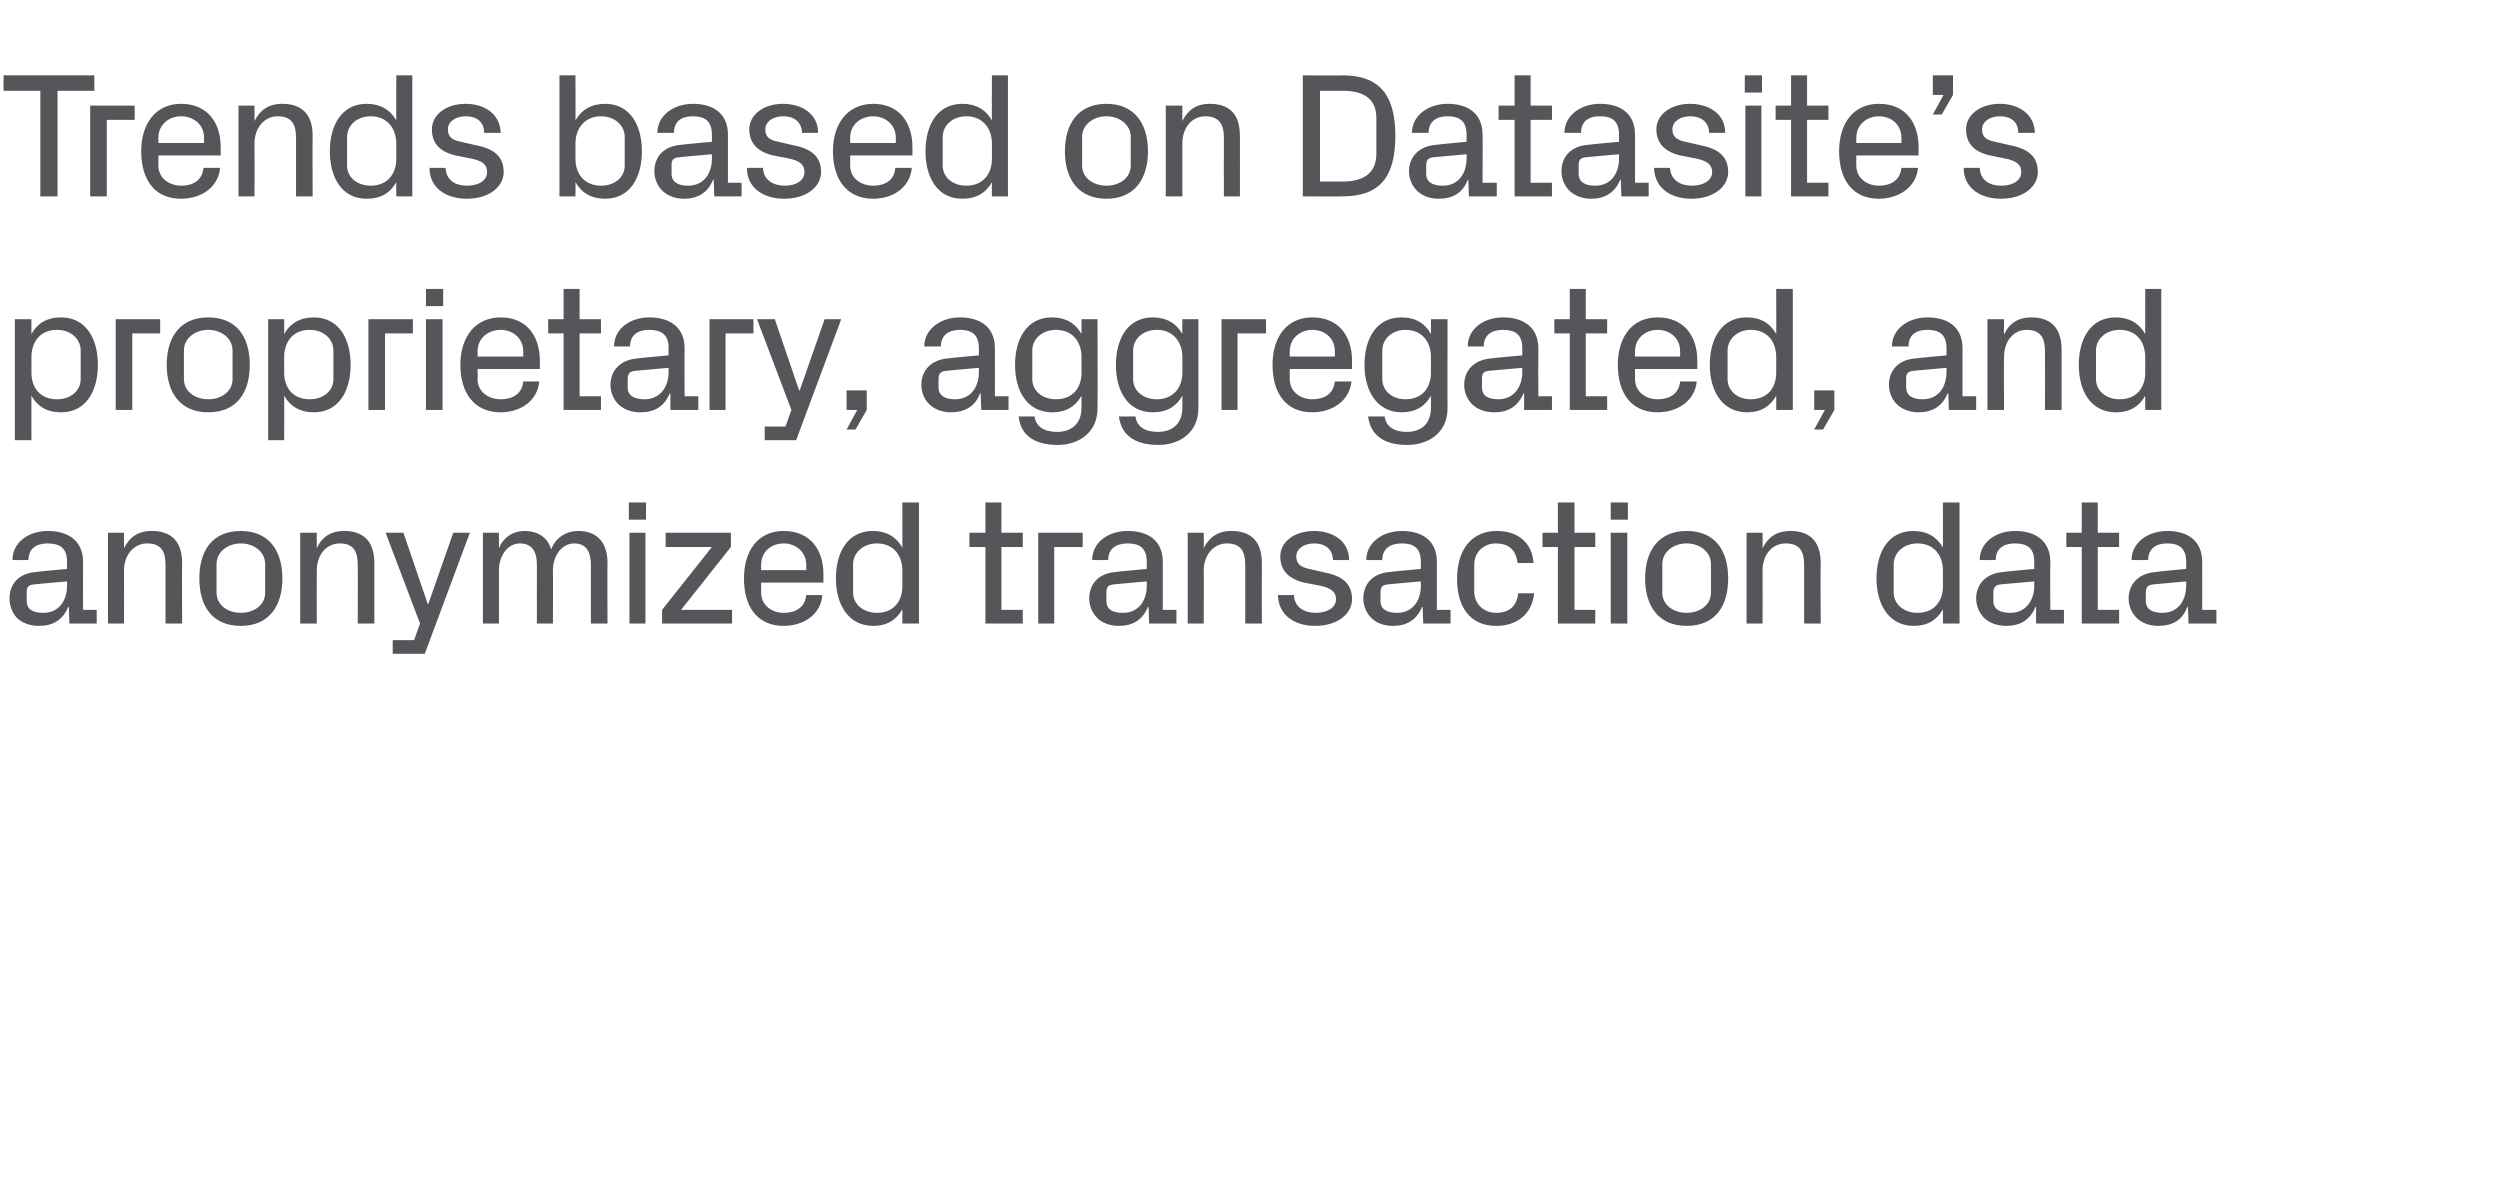
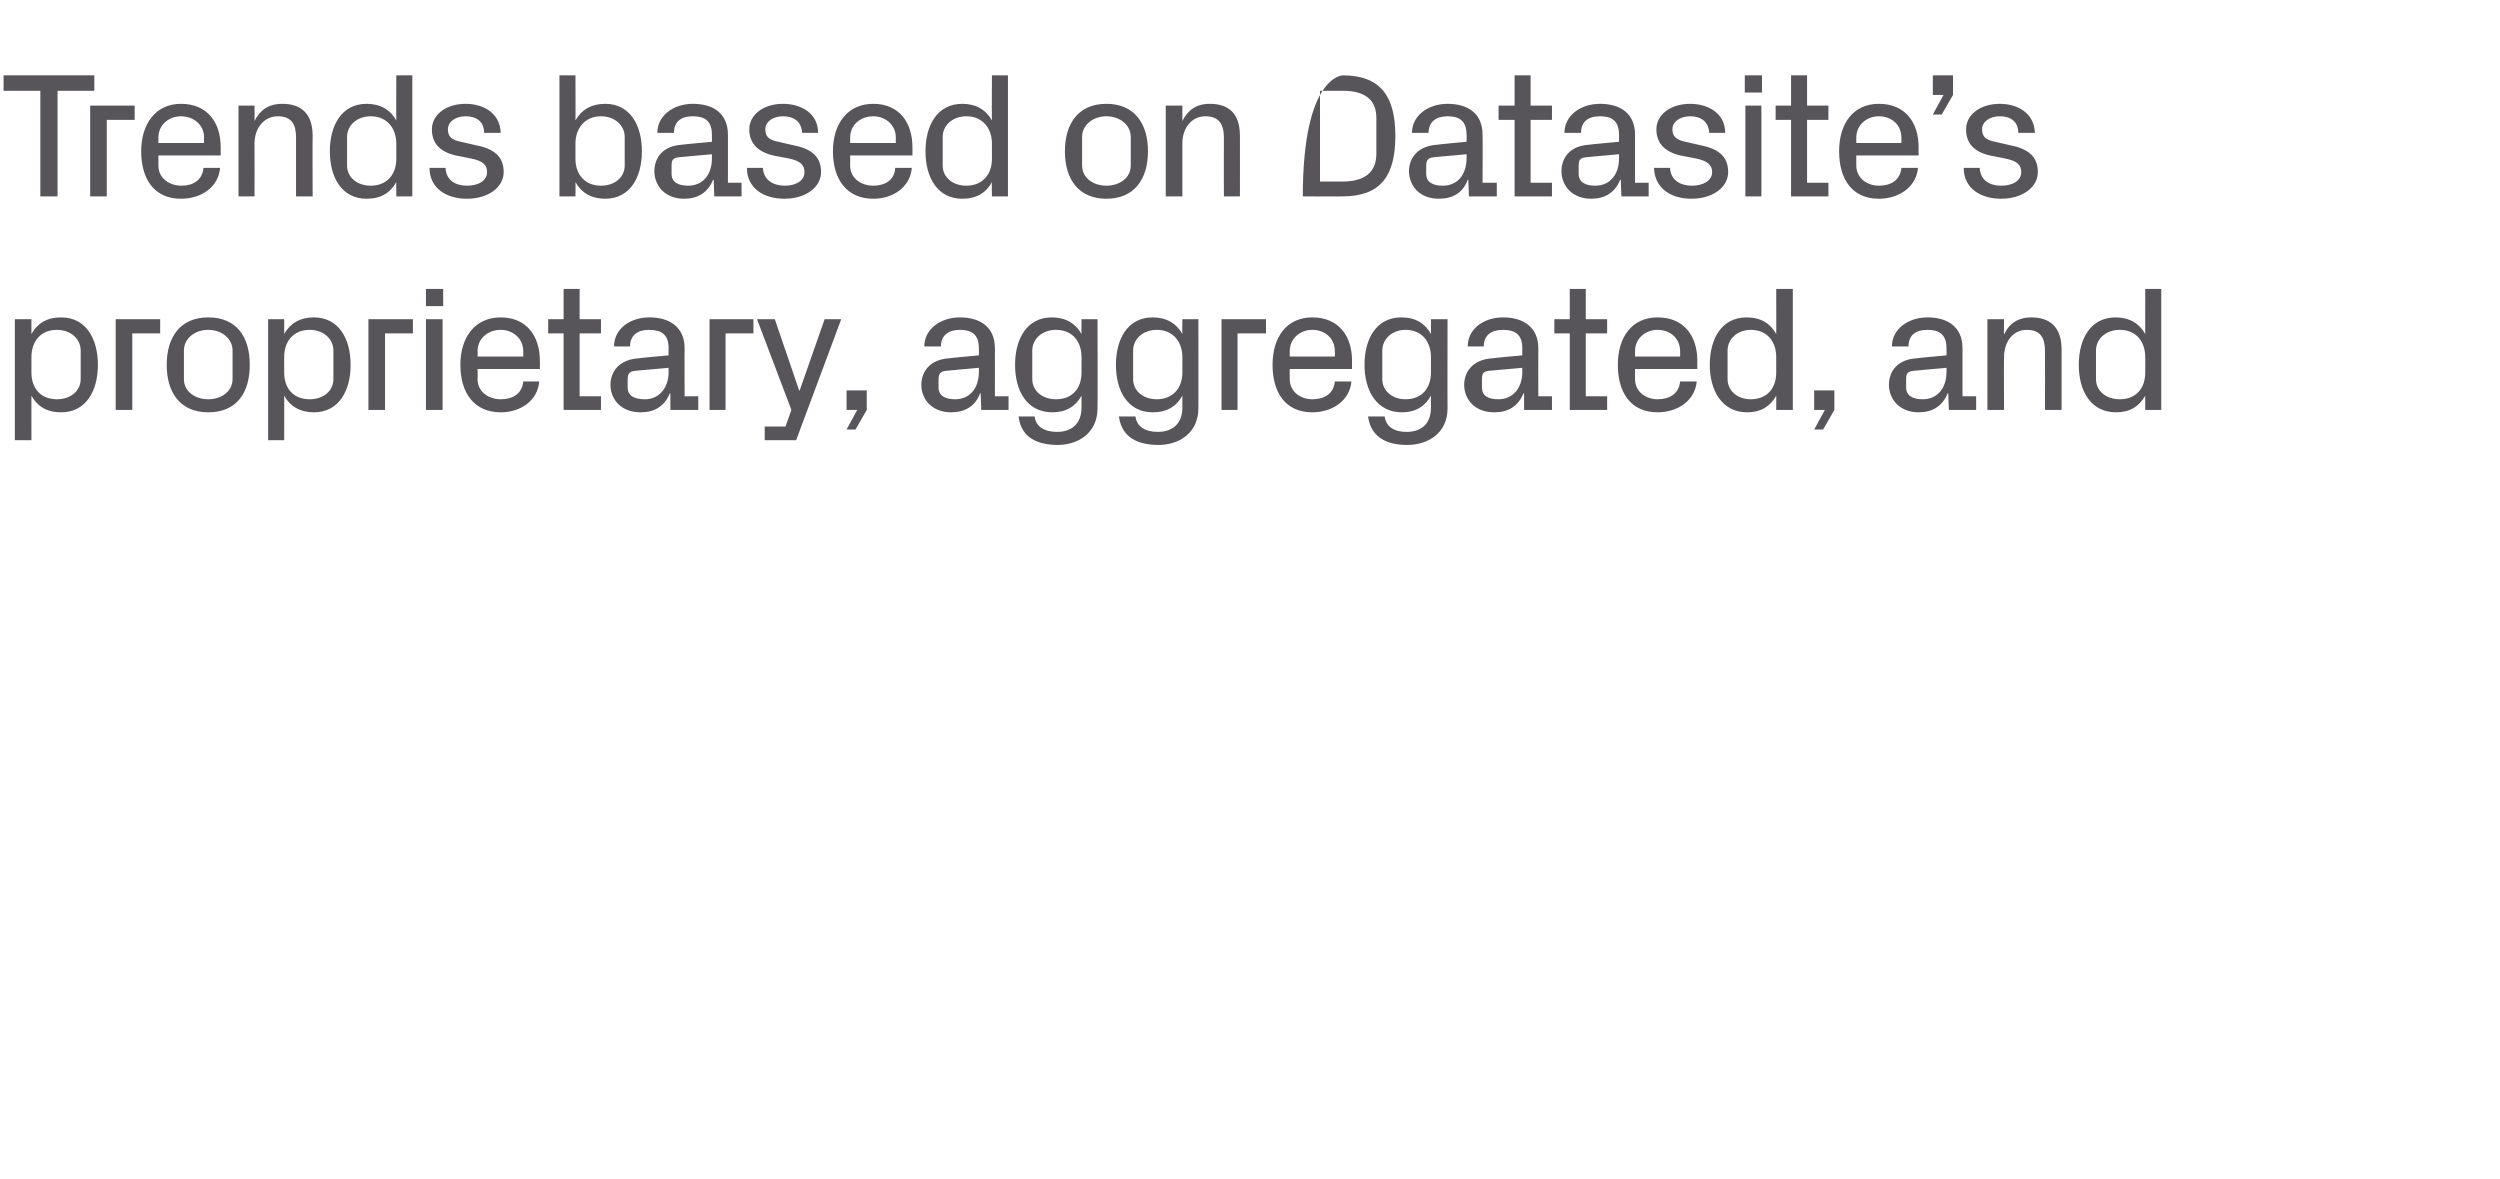
<svg xmlns="http://www.w3.org/2000/svg" version="1.1" width="421.4px" height="198.8px" viewBox="0 -9 421.4 198.8" style="top:-9px">
  <desc>Trends based on Datasite’s proprietary, aggregated, and anonymized transaction data</desc>
  <defs />
  <g id="Polygon18637">
-     <path d="M 16.3 93.8 L 16.3 96.1 L 11.7 96.1 L 11.6 93.3 C 11.6 93.3 11.47 93.33 11.5 93.3 C 10.6 95.5 8.9 96.5 6.6 96.5 C 5 96.5 3.7 96 2.8 95.1 C 2.1 94.3 1.6 93.1 1.6 91.9 C 1.6 89.5 3.1 87.6 6.2 87.4 C 6.21 87.36 11.3 86.9 11.3 86.9 C 11.3 86.9 11.29 85.68 11.3 85.7 C 11.3 83.3 10 82.6 8 82.6 C 6.1 82.6 4.8 83.5 4.8 85.4 C 4.8 85.4 2.1 85.4 2.1 85.4 C 2.1 82.5 4.7 80.5 8.1 80.5 C 11.4 80.5 14 82.1 14 85.7 C 13.98 85.71 14 93.8 14 93.8 L 16.3 93.8 Z M 11.3 89.7 C 11.29 89.67 11.3 89 11.3 89 C 11.3 89 5.75 89.49 5.8 89.5 C 4.6 89.6 4.5 90.1 4.5 91 C 4.5 91 4.5 92.3 4.5 92.3 C 4.5 93.7 5.5 94.3 7.3 94.3 C 9.8 94.3 11.3 92.4 11.3 89.7 Z M 20.9 83.4 C 21.8 81.6 23.2 80.5 25.6 80.5 C 28.6 80.5 30.7 82 30.7 85.9 C 30.66 85.95 30.7 96.1 30.7 96.1 L 27.9 96.1 C 27.9 96.1 27.91 86.25 27.9 86.2 C 27.9 84 27.2 82.6 24.8 82.6 C 22.6 82.6 20.9 84.5 20.9 87.2 C 20.93 87.21 20.9 96.1 20.9 96.1 L 18.2 96.1 L 18.2 80.8 L 20.9 80.8 C 20.9 80.8 20.93 83.37 20.9 83.4 Z M 44.7 86.1 C 44.7 84 42.8 82.6 40.6 82.6 C 38.4 82.6 36.5 84 36.5 86.1 C 36.5 86.1 36.5 90.9 36.5 90.9 C 36.5 93 38.4 94.3 40.6 94.3 C 42.8 94.3 44.7 93 44.7 90.9 C 44.7 90.9 44.7 86.1 44.7 86.1 Z M 40.6 96.5 C 35.8 96.5 33.6 93.2 33.6 88.5 C 33.6 83.8 35.8 80.5 40.6 80.5 C 45.3 80.5 47.6 83.8 47.6 88.5 C 47.6 93.2 45.3 96.5 40.6 96.5 Z M 53.4 83.4 C 54.2 81.6 55.7 80.5 58 80.5 C 61 80.5 63.1 82 63.1 85.9 C 63.1 85.95 63.1 96.1 63.1 96.1 L 60.3 96.1 C 60.3 96.1 60.34 86.25 60.3 86.2 C 60.3 84 59.6 82.6 57.3 82.6 C 55 82.6 53.4 84.5 53.4 87.2 C 53.37 87.21 53.4 96.1 53.4 96.1 L 50.6 96.1 L 50.6 80.8 L 53.4 80.8 C 53.4 80.8 53.37 83.37 53.4 83.4 Z M 72.2 92.8 L 76.4 80.8 L 79.2 80.8 L 71.6 101.2 L 66.2 101.2 L 66.2 98.9 L 69.8 98.9 L 70.8 96.1 L 65 80.8 L 68 80.8 L 72.1 92.8 L 72.2 92.8 Z M 97.5 80.5 C 100.2 80.5 102.4 82 102.4 85.9 C 102.36 85.95 102.4 96.1 102.4 96.1 L 99.6 96.1 C 99.6 96.1 99.6 86.25 99.6 86.2 C 99.6 84 98.8 82.6 96.8 82.6 C 94.8 82.6 93.2 84.5 93.2 87.2 C 93.24 87.21 93.2 96.1 93.2 96.1 L 90.5 96.1 C 90.5 96.1 90.48 86.25 90.5 86.2 C 90.5 84 89.7 82.6 87.6 82.6 C 85.7 82.6 84.1 84.5 84.1 87.2 C 84.12 87.21 84.1 96.1 84.1 96.1 L 81.4 96.1 L 81.4 80.8 L 84.1 80.8 C 84.1 80.8 84.12 83.37 84.1 83.4 C 84.8 81.7 86.3 80.5 88.5 80.5 C 90.5 80.5 92.3 81.5 92.9 83.6 C 93.6 81.8 95.2 80.5 97.5 80.5 Z M 106.1 96.1 L 106.1 80.8 L 108.8 80.8 L 108.8 96.1 L 106.1 96.1 Z M 108.9 78.6 L 106 78.6 L 106 75.7 L 108.9 75.7 L 108.9 78.6 Z M 123.4 93.8 L 123.4 96.1 L 111.6 96.1 L 111.6 93.8 L 120 83.2 L 112.2 83.2 L 112.2 80.8 L 123.2 80.8 L 123.2 83.2 L 114.8 93.8 L 123.4 93.8 Z M 128.3 87.1 L 135.9 87.1 C 135.9 87.1 135.92 86.25 135.9 86.2 C 135.9 84 134.1 82.6 132.1 82.6 C 130 82.6 128.3 84 128.3 86.2 C 128.27 86.25 128.3 87.1 128.3 87.1 Z M 132.1 80.5 C 136.6 80.5 138.8 83.7 138.8 87.8 C 138.77 87.81 138.8 89.2 138.8 89.2 L 128.3 89.2 C 128.3 89.2 128.27 90.87 128.3 90.9 C 128.3 93.1 130.2 94.3 132.1 94.3 C 134.1 94.3 135.7 93.4 135.9 91.3 C 135.9 91.3 138.6 91.3 138.6 91.3 C 138.4 94.6 135.4 96.5 132.1 96.5 C 127.6 96.5 125.4 93.2 125.4 88.5 C 125.4 83.8 127.8 80.5 132.1 80.5 Z M 152.1 87.2 C 152.1 84.6 150.6 82.6 147.8 82.6 C 145.6 82.6 143.8 84.1 143.8 86.1 C 143.8 86.1 143.8 90.9 143.8 90.9 C 143.8 92.9 145.6 94.3 147.8 94.3 C 150.6 94.3 152.1 92.4 152.1 89.8 C 152.1 89.8 152.1 87.2 152.1 87.2 Z M 152.1 96.1 C 152.1 96.1 152.11 93.66 152.1 93.7 C 151.1 95.5 149.5 96.5 147.2 96.5 C 143 96.5 140.9 92.9 140.9 88.5 C 140.9 84.1 142.9 80.5 147.1 80.5 C 149.4 80.5 151.1 81.5 152.1 83.3 C 152.11 83.34 152.1 75.7 152.1 75.7 L 154.9 75.7 L 154.9 96.1 L 152.1 96.1 Z M 168.8 93.8 L 172.4 93.8 L 172.4 96.1 L 166.1 96.1 L 166.1 83.2 L 163.4 83.2 L 163.4 80.8 L 166.1 80.8 L 166.1 75.7 L 168.8 75.7 L 168.8 80.8 L 172.4 80.8 L 172.4 83.2 L 168.8 83.2 L 168.8 93.8 Z M 175 80.8 L 182.5 80.8 L 182.5 83.2 L 177.7 83.2 L 177.7 96.1 L 175 96.1 L 175 80.8 Z M 198.3 93.8 L 198.3 96.1 L 193.7 96.1 L 193.6 93.3 C 193.6 93.3 193.48 93.33 193.5 93.3 C 192.6 95.5 190.9 96.5 188.6 96.5 C 187.1 96.5 185.7 96 184.9 95.1 C 184.1 94.3 183.6 93.1 183.6 91.9 C 183.6 89.5 185.1 87.6 188.2 87.4 C 188.22 87.36 193.3 86.9 193.3 86.9 C 193.3 86.9 193.3 85.68 193.3 85.7 C 193.3 83.3 192 82.6 190.1 82.6 C 188.1 82.6 186.8 83.5 186.8 85.4 C 186.8 85.4 184.1 85.4 184.1 85.4 C 184.1 82.5 186.7 80.5 190.1 80.5 C 193.5 80.5 196 82.1 196 85.7 C 195.99 85.71 196 93.8 196 93.8 L 198.3 93.8 Z M 193.3 89.7 C 193.3 89.67 193.3 89 193.3 89 C 193.3 89 187.76 89.49 187.8 89.5 C 186.6 89.6 186.5 90.1 186.5 91 C 186.5 91 186.5 92.3 186.5 92.3 C 186.5 93.7 187.5 94.3 189.3 94.3 C 191.8 94.3 193.3 92.4 193.3 89.7 Z M 202.9 83.4 C 203.8 81.6 205.2 80.5 207.6 80.5 C 210.6 80.5 212.7 82 212.7 85.9 C 212.67 85.95 212.7 96.1 212.7 96.1 L 209.9 96.1 C 209.9 96.1 209.91 86.25 209.9 86.2 C 209.9 84 209.2 82.6 206.8 82.6 C 204.6 82.6 202.9 84.5 202.9 87.2 C 202.94 87.21 202.9 96.1 202.9 96.1 L 200.2 96.1 L 200.2 80.8 L 202.9 80.8 C 202.9 80.8 202.94 83.37 202.9 83.4 Z M 223.3 87.5 C 226.4 88.1 227.9 89.5 227.9 92 C 227.9 94.5 225.4 96.5 221.7 96.5 C 218.2 96.5 215.5 94.7 215.4 91.3 C 215.4 91.3 218.1 91.3 218.1 91.3 C 218.2 93.4 219.9 94.3 221.8 94.3 C 223.6 94.3 225.2 93.5 225.2 92 C 225.2 90.8 224.4 90.1 222.4 89.7 C 222.4 89.7 219.8 89.2 219.8 89.2 C 217.3 88.6 215.8 87.2 215.8 84.8 C 215.8 82.4 218.1 80.5 221.5 80.5 C 224.4 80.5 227.4 82 227.4 85.4 C 227.4 85.4 224.7 85.4 224.7 85.4 C 224.6 83.4 223.2 82.6 221.5 82.6 C 219.8 82.6 218.5 83.5 218.5 84.8 C 218.5 86 219.2 86.6 220.7 86.9 C 220.7 86.9 223.3 87.5 223.3 87.5 Z M 244.5 93.8 L 244.5 96.1 L 239.9 96.1 L 239.8 93.3 C 239.8 93.3 239.69 93.33 239.7 93.3 C 238.8 95.5 237.1 96.5 234.8 96.5 C 233.3 96.5 231.9 96 231.1 95.1 C 230.3 94.3 229.8 93.1 229.8 91.9 C 229.8 89.5 231.3 87.6 234.4 87.4 C 234.42 87.36 239.5 86.9 239.5 86.9 C 239.5 86.9 239.5 85.68 239.5 85.7 C 239.5 83.3 238.2 82.6 236.3 82.6 C 234.3 82.6 233 83.5 233 85.4 C 233 85.4 230.3 85.4 230.3 85.4 C 230.3 82.5 233 80.5 236.3 80.5 C 239.7 80.5 242.2 82.1 242.2 85.7 C 242.2 85.71 242.2 93.8 242.2 93.8 L 244.5 93.8 Z M 239.5 89.7 C 239.5 89.67 239.5 89 239.5 89 C 239.5 89 233.96 89.49 234 89.5 C 232.8 89.6 232.7 90.1 232.7 91 C 232.7 91 232.7 92.3 232.7 92.3 C 232.7 93.7 233.8 94.3 235.5 94.3 C 238 94.3 239.5 92.4 239.5 89.7 Z M 252.3 80.5 C 255.6 80.5 258.2 82.2 258.5 85.9 C 258.5 85.9 255.8 85.9 255.8 85.9 C 255.5 83.4 254 82.6 252.1 82.6 C 250.3 82.6 248.5 83.9 248.5 86.2 C 248.5 86.2 248.5 90.7 248.5 90.7 C 248.5 92.9 250.2 94.3 252.2 94.3 C 254.2 94.3 255.7 93.3 255.9 91 C 255.9 91 258.6 91 258.6 91 C 258.2 94.8 255.4 96.5 252.2 96.5 C 247.7 96.5 245.6 93.2 245.6 88.6 C 245.6 83.7 248 80.5 252.3 80.5 Z M 265.4 93.8 L 268.9 93.8 L 268.9 96.1 L 262.6 96.1 L 262.6 83.2 L 260 83.2 L 260 80.8 L 262.6 80.8 L 262.6 75.7 L 265.4 75.7 L 265.4 80.8 L 268.9 80.8 L 268.9 83.2 L 265.4 83.2 L 265.4 93.8 Z M 271.5 96.1 L 271.5 80.8 L 274.3 80.8 L 274.3 96.1 L 271.5 96.1 Z M 274.4 78.6 L 271.5 78.6 L 271.5 75.7 L 274.4 75.7 L 274.4 78.6 Z M 288.4 86.1 C 288.4 84 286.5 82.6 284.3 82.6 C 282.1 82.6 280.2 84 280.2 86.1 C 280.2 86.1 280.2 90.9 280.2 90.9 C 280.2 93 282.1 94.3 284.3 94.3 C 286.5 94.3 288.4 93 288.4 90.9 C 288.4 90.9 288.4 86.1 288.4 86.1 Z M 284.3 96.5 C 279.6 96.5 277.3 93.2 277.3 88.5 C 277.3 83.8 279.6 80.5 284.3 80.5 C 289.1 80.5 291.3 83.8 291.3 88.5 C 291.3 93.2 289.1 96.5 284.3 96.5 Z M 297.1 83.4 C 298 81.6 299.4 80.5 301.8 80.5 C 304.8 80.5 306.9 82 306.9 85.9 C 306.85 85.95 306.9 96.1 306.9 96.1 L 304.1 96.1 C 304.1 96.1 304.1 86.25 304.1 86.2 C 304.1 84 303.4 82.6 301 82.6 C 298.7 82.6 297.1 84.5 297.1 87.2 C 297.12 87.21 297.1 96.1 297.1 96.1 L 294.4 96.1 L 294.4 80.8 L 297.1 80.8 C 297.1 80.8 297.12 83.37 297.1 83.4 Z M 327.5 87.2 C 327.5 84.6 326 82.6 323.2 82.6 C 321 82.6 319.2 84.1 319.2 86.1 C 319.2 86.1 319.2 90.9 319.2 90.9 C 319.2 92.9 321 94.3 323.2 94.3 C 326 94.3 327.5 92.4 327.5 89.8 C 327.5 89.8 327.5 87.2 327.5 87.2 Z M 327.5 96.1 C 327.5 96.1 327.51 93.66 327.5 93.7 C 326.5 95.5 324.9 96.5 322.6 96.5 C 318.4 96.5 316.3 92.9 316.3 88.5 C 316.3 84.1 318.3 80.5 322.5 80.5 C 324.8 80.5 326.5 81.5 327.5 83.3 C 327.51 83.34 327.5 75.7 327.5 75.7 L 330.3 75.7 L 330.3 96.1 L 327.5 96.1 Z M 347.9 93.8 L 347.9 96.1 L 343.2 96.1 L 343.2 93.3 C 343.2 93.3 343.05 93.33 343.1 93.3 C 342.2 95.5 340.5 96.5 338.2 96.5 C 336.6 96.5 335.3 96 334.4 95.1 C 333.6 94.3 333.1 93.1 333.1 91.9 C 333.1 89.5 334.7 87.6 337.8 87.4 C 337.79 87.36 342.9 86.9 342.9 86.9 C 342.9 86.9 342.87 85.68 342.9 85.7 C 342.9 83.3 341.6 82.6 339.6 82.6 C 337.7 82.6 336.4 83.5 336.4 85.4 C 336.4 85.4 333.7 85.4 333.7 85.4 C 333.7 82.5 336.3 80.5 339.7 80.5 C 343 80.5 345.6 82.1 345.6 85.7 C 345.56 85.71 345.6 93.8 345.6 93.8 L 347.9 93.8 Z M 342.9 89.7 C 342.87 89.67 342.9 89 342.9 89 C 342.9 89 337.33 89.49 337.3 89.5 C 336.2 89.6 336 90.1 336 91 C 336 91 336 92.3 336 92.3 C 336 93.7 337.1 94.3 338.9 94.3 C 341.3 94.3 342.9 92.4 342.9 89.7 Z M 353.6 93.8 L 357.2 93.8 L 357.2 96.1 L 350.9 96.1 L 350.9 83.2 L 348.3 83.2 L 348.3 80.8 L 350.9 80.8 L 350.9 75.7 L 353.6 75.7 L 353.6 80.8 L 357.2 80.8 L 357.2 83.2 L 353.6 83.2 L 353.6 93.8 Z M 373.6 93.8 L 373.6 96.1 L 368.9 96.1 L 368.8 93.3 C 368.8 93.3 368.72 93.33 368.7 93.3 C 367.9 95.5 366.2 96.5 363.8 96.5 C 362.3 96.5 361 96 360.1 95.1 C 359.3 94.3 358.8 93.1 358.8 91.9 C 358.8 89.5 360.4 87.6 363.5 87.4 C 363.46 87.36 368.5 86.9 368.5 86.9 C 368.5 86.9 368.54 85.68 368.5 85.7 C 368.5 83.3 367.2 82.6 365.3 82.6 C 363.4 82.6 362.1 83.5 362.1 85.4 C 362.1 85.4 359.3 85.4 359.3 85.4 C 359.3 82.5 362 80.5 365.3 80.5 C 368.7 80.5 371.2 82.1 371.2 85.7 C 371.23 85.71 371.2 93.8 371.2 93.8 L 373.6 93.8 Z M 368.5 89.7 C 368.54 89.67 368.5 89 368.5 89 C 368.5 89 363 89.49 363 89.5 C 361.9 89.6 361.7 90.1 361.7 91 C 361.7 91 361.7 92.3 361.7 92.3 C 361.7 93.7 362.8 94.3 364.5 94.3 C 367 94.3 368.5 92.4 368.5 89.7 Z " stroke="none" fill="#575559" />
-   </g>
+     </g>
  <g id="Polygon18636">
    <path d="M 5.3 53.8 C 5.3 56.4 6.8 58.3 9.6 58.3 C 11.9 58.3 13.6 56.9 13.6 54.9 C 13.6 54.9 13.6 50.1 13.6 50.1 C 13.6 48.1 11.9 46.6 9.6 46.6 C 6.8 46.6 5.3 48.6 5.3 51.2 C 5.3 51.2 5.3 53.8 5.3 53.8 Z M 2.5 65.2 L 2.5 44.8 L 5.3 44.8 C 5.3 44.8 5.29 47.34 5.3 47.3 C 6.3 45.5 7.9 44.5 10.3 44.5 C 14.5 44.5 16.5 48.1 16.5 52.5 C 16.5 56.9 14.5 60.5 10.3 60.5 C 7.9 60.5 6.3 59.5 5.3 57.7 C 5.29 57.66 5.3 65.2 5.3 65.2 L 2.5 65.2 Z M 19.5 44.8 L 27 44.8 L 27 47.2 L 22.3 47.2 L 22.3 60.1 L 19.5 60.1 L 19.5 44.8 Z M 39.2 50.1 C 39.2 48 37.3 46.6 35.1 46.6 C 32.9 46.6 31 48 31 50.1 C 31 50.1 31 54.9 31 54.9 C 31 57 32.9 58.3 35.1 58.3 C 37.3 58.3 39.2 57 39.2 54.9 C 39.2 54.9 39.2 50.1 39.2 50.1 Z M 35.1 60.5 C 30.4 60.5 28.1 57.2 28.1 52.5 C 28.1 47.8 30.4 44.5 35.1 44.5 C 39.9 44.5 42.1 47.8 42.1 52.5 C 42.1 57.2 39.9 60.5 35.1 60.5 Z M 47.9 53.8 C 47.9 56.4 49.4 58.3 52.2 58.3 C 54.5 58.3 56.2 56.9 56.2 54.9 C 56.2 54.9 56.2 50.1 56.2 50.1 C 56.2 48.1 54.5 46.6 52.2 46.6 C 49.4 46.6 47.9 48.6 47.9 51.2 C 47.9 51.2 47.9 53.8 47.9 53.8 Z M 45.2 65.2 L 45.2 44.8 L 47.9 44.8 C 47.9 44.8 47.92 47.34 47.9 47.3 C 48.9 45.5 50.6 44.5 52.9 44.5 C 57.1 44.5 59.1 48.1 59.1 52.5 C 59.1 56.9 57.1 60.5 52.9 60.5 C 50.6 60.5 48.9 59.5 47.9 57.7 C 47.92 57.66 47.9 65.2 47.9 65.2 L 45.2 65.2 Z M 62.1 44.8 L 69.6 44.8 L 69.6 47.2 L 64.9 47.2 L 64.9 60.1 L 62.1 60.1 L 62.1 44.8 Z M 71.8 60.1 L 71.8 44.8 L 74.6 44.8 L 74.6 60.1 L 71.8 60.1 Z M 74.7 42.6 L 71.8 42.6 L 71.8 39.7 L 74.7 39.7 L 74.7 42.6 Z M 80.5 51.1 L 88.2 51.1 C 88.2 51.1 88.19 50.25 88.2 50.2 C 88.2 48 86.4 46.6 84.4 46.6 C 82.3 46.6 80.5 48 80.5 50.2 C 80.54 50.25 80.5 51.1 80.5 51.1 Z M 84.4 44.5 C 88.8 44.5 91 47.7 91 51.8 C 91.03 51.81 91 53.2 91 53.2 L 80.5 53.2 C 80.5 53.2 80.54 54.87 80.5 54.9 C 80.5 57.1 82.4 58.3 84.4 58.3 C 86.4 58.3 88 57.4 88.2 55.3 C 88.2 55.3 90.9 55.3 90.9 55.3 C 90.6 58.6 87.7 60.5 84.4 60.5 C 79.9 60.5 77.6 57.2 77.6 52.5 C 77.6 47.8 80.1 44.5 84.4 44.5 Z M 97.7 57.8 L 101.3 57.8 L 101.3 60.1 L 95 60.1 L 95 47.2 L 92.4 47.2 L 92.4 44.8 L 95 44.8 L 95 39.7 L 97.7 39.7 L 97.7 44.8 L 101.3 44.8 L 101.3 47.2 L 97.7 47.2 L 97.7 57.8 Z M 117.7 57.8 L 117.7 60.1 L 113 60.1 L 113 57.3 C 113 57.3 112.85 57.33 112.9 57.3 C 112 59.5 110.3 60.5 108 60.5 C 106.4 60.5 105.1 60 104.2 59.1 C 103.4 58.3 102.9 57.1 102.9 55.9 C 102.9 53.5 104.5 51.6 107.6 51.4 C 107.59 51.36 112.7 50.9 112.7 50.9 C 112.7 50.9 112.67 49.68 112.7 49.7 C 112.7 47.3 111.4 46.6 109.4 46.6 C 107.5 46.6 106.2 47.5 106.2 49.4 C 106.2 49.4 103.5 49.4 103.5 49.4 C 103.5 46.5 106.1 44.5 109.5 44.5 C 112.8 44.5 115.4 46.1 115.4 49.7 C 115.36 49.71 115.4 57.8 115.4 57.8 L 117.7 57.8 Z M 112.7 53.7 C 112.67 53.67 112.7 53 112.7 53 C 112.7 53 107.13 53.49 107.1 53.5 C 106 53.6 105.8 54.1 105.8 55 C 105.8 55 105.8 56.3 105.8 56.3 C 105.8 57.7 106.9 58.3 108.7 58.3 C 111.1 58.3 112.7 56.4 112.7 53.7 Z M 119.6 44.8 L 127 44.8 L 127 47.2 L 122.3 47.2 L 122.3 60.1 L 119.6 60.1 L 119.6 44.8 Z M 134.8 56.8 L 139 44.8 L 141.8 44.8 L 134.2 65.2 L 128.9 65.2 L 128.9 62.9 L 132.4 62.9 L 133.4 60.1 L 127.6 44.8 L 130.6 44.8 L 134.7 56.8 L 134.8 56.8 Z M 146.1 60.1 L 144.2 63.4 L 142.7 63.4 L 144.5 60.1 L 142.7 60.1 L 142.7 56.8 L 146.1 56.8 L 146.1 60.1 Z M 170 57.8 L 170 60.1 L 165.4 60.1 L 165.3 57.3 C 165.3 57.3 165.21 57.33 165.2 57.3 C 164.4 59.5 162.6 60.5 160.3 60.5 C 158.8 60.5 157.5 60 156.6 59.1 C 155.8 58.3 155.3 57.1 155.3 55.9 C 155.3 53.5 156.9 51.6 159.9 51.4 C 159.94 51.36 165 50.9 165 50.9 C 165 50.9 165.02 49.68 165 49.7 C 165 47.3 163.7 46.6 161.8 46.6 C 159.9 46.6 158.6 47.5 158.6 49.4 C 158.6 49.4 155.8 49.4 155.8 49.4 C 155.8 46.5 158.5 44.5 161.8 44.5 C 165.2 44.5 167.7 46.1 167.7 49.7 C 167.72 49.71 167.7 57.8 167.7 57.8 L 170 57.8 Z M 165 53.7 C 165.02 53.67 165 53 165 53 C 165 53 159.48 53.49 159.5 53.5 C 158.4 53.6 158.2 54.1 158.2 55 C 158.2 55 158.2 56.3 158.2 56.3 C 158.2 57.7 159.3 58.3 161 58.3 C 163.5 58.3 165 56.4 165 53.7 Z M 182.3 51.2 C 182.3 48.6 180.8 46.6 178 46.6 C 175.7 46.6 174 48.1 174 50.1 C 174 50.1 174 54.9 174 54.9 C 174 56.9 175.7 58.3 178 58.3 C 180.8 58.3 182.3 56.4 182.3 53.8 C 182.3 53.8 182.3 51.2 182.3 51.2 Z M 185 59.8 C 185 64.1 181.6 66 178.3 66 C 175.1 66 172.1 64.9 171.7 61.2 C 171.7 61.2 174.4 61.2 174.4 61.2 C 174.6 62.9 176 63.8 178.2 63.8 C 180.3 63.8 182.3 62.7 182.3 59.7 C 182.3 59.7 182.3 57.7 182.3 57.7 C 181.3 59.5 179.7 60.5 177.4 60.5 C 173.1 60.5 171.1 56.9 171.1 52.5 C 171.1 48.1 173.1 44.5 177.3 44.5 C 179.6 44.5 181.3 45.5 182.3 47.3 C 182.28 47.34 182.3 44.8 182.3 44.8 L 185 44.8 C 185 44.8 185.04 59.85 185 59.8 Z M 199.3 51.2 C 199.3 48.6 197.7 46.6 195 46.6 C 192.7 46.6 191 48.1 191 50.1 C 191 50.1 191 54.9 191 54.9 C 191 56.9 192.7 58.3 195 58.3 C 197.7 58.3 199.3 56.4 199.3 53.8 C 199.3 53.8 199.3 51.2 199.3 51.2 Z M 202 59.8 C 202 64.1 198.6 66 195.3 66 C 192 66 189.1 64.9 188.6 61.2 C 188.6 61.2 191.4 61.2 191.4 61.2 C 191.6 62.9 193 63.8 195.2 63.8 C 197.3 63.8 199.3 62.7 199.3 59.7 C 199.3 59.7 199.3 57.7 199.3 57.7 C 198.3 59.5 196.7 60.5 194.3 60.5 C 190.1 60.5 188.1 56.9 188.1 52.5 C 188.1 48.1 190.1 44.5 194.3 44.5 C 196.6 44.5 198.3 45.5 199.3 47.3 C 199.26 47.34 199.3 44.8 199.3 44.8 L 202 44.8 C 202 44.8 202.02 59.85 202 59.8 Z M 205.9 44.8 L 213.4 44.8 L 213.4 47.2 L 208.6 47.2 L 208.6 60.1 L 205.9 60.1 L 205.9 44.8 Z M 217.4 51.1 L 225 51.1 C 225 51.1 225.03 50.25 225 50.2 C 225 48 223.3 46.6 221.2 46.6 C 219.2 46.6 217.4 48 217.4 50.2 C 217.38 50.25 217.4 51.1 217.4 51.1 Z M 221.2 44.5 C 225.7 44.5 227.9 47.7 227.9 51.8 C 227.87 51.81 227.9 53.2 227.9 53.2 L 217.4 53.2 C 217.4 53.2 217.38 54.87 217.4 54.9 C 217.4 57.1 219.3 58.3 221.2 58.3 C 223.2 58.3 224.8 57.4 225 55.3 C 225 55.3 227.8 55.3 227.8 55.3 C 227.5 58.6 224.5 60.5 221.2 60.5 C 216.7 60.5 214.5 57.2 214.5 52.5 C 214.5 47.8 216.9 44.5 221.2 44.5 Z M 241.2 51.2 C 241.2 48.6 239.7 46.6 236.9 46.6 C 234.7 46.6 233 48.1 233 50.1 C 233 50.1 233 54.9 233 54.9 C 233 56.9 234.7 58.3 236.9 58.3 C 239.7 58.3 241.2 56.4 241.2 53.8 C 241.2 53.8 241.2 51.2 241.2 51.2 Z M 244 59.8 C 244 64.1 240.6 66 237.2 66 C 234 66 231.1 64.9 230.6 61.2 C 230.6 61.2 233.4 61.2 233.4 61.2 C 233.6 62.9 235 63.8 237.1 63.8 C 239.3 63.8 241.2 62.7 241.2 59.7 C 241.2 59.7 241.2 57.7 241.2 57.7 C 240.2 59.5 238.6 60.5 236.3 60.5 C 232.1 60.5 230 56.9 230 52.5 C 230 48.1 232 44.5 236.2 44.5 C 238.6 44.5 240.2 45.5 241.2 47.3 C 241.22 47.34 241.2 44.8 241.2 44.8 L 244 44.8 C 244 44.8 243.97 59.85 244 59.8 Z M 261.6 57.8 L 261.6 60.1 L 256.9 60.1 L 256.9 57.3 C 256.9 57.3 256.76 57.33 256.8 57.3 C 255.9 59.5 254.2 60.5 251.9 60.5 C 250.3 60.5 249 60 248.1 59.1 C 247.3 58.3 246.8 57.1 246.8 55.9 C 246.8 53.5 248.4 51.6 251.5 51.4 C 251.5 51.36 256.6 50.9 256.6 50.9 C 256.6 50.9 256.58 49.68 256.6 49.7 C 256.6 47.3 255.3 46.6 253.3 46.6 C 251.4 46.6 250.1 47.5 250.1 49.4 C 250.1 49.4 247.4 49.4 247.4 49.4 C 247.4 46.5 250 44.5 253.4 44.5 C 256.7 44.5 259.3 46.1 259.3 49.7 C 259.27 49.71 259.3 57.8 259.3 57.8 L 261.6 57.8 Z M 256.6 53.7 C 256.58 53.67 256.6 53 256.6 53 C 256.6 53 251.04 53.49 251 53.5 C 249.9 53.6 249.8 54.1 249.8 55 C 249.8 55 249.8 56.3 249.8 56.3 C 249.8 57.7 250.8 58.3 252.6 58.3 C 255 58.3 256.6 56.4 256.6 53.7 Z M 267.3 57.8 L 270.9 57.8 L 270.9 60.1 L 264.6 60.1 L 264.6 47.2 L 262 47.2 L 262 44.8 L 264.6 44.8 L 264.6 39.7 L 267.3 39.7 L 267.3 44.8 L 270.9 44.8 L 270.9 47.2 L 267.3 47.2 L 267.3 57.8 Z M 275.6 51.1 L 283.2 51.1 C 283.2 51.1 283.23 50.25 283.2 50.2 C 283.2 48 281.5 46.6 279.4 46.6 C 277.4 46.6 275.6 48 275.6 50.2 C 275.58 50.25 275.6 51.1 275.6 51.1 Z M 279.4 44.5 C 283.9 44.5 286.1 47.7 286.1 51.8 C 286.07 51.81 286.1 53.2 286.1 53.2 L 275.6 53.2 C 275.6 53.2 275.58 54.87 275.6 54.9 C 275.6 57.1 277.5 58.3 279.4 58.3 C 281.4 58.3 283 57.4 283.2 55.3 C 283.2 55.3 286 55.3 286 55.3 C 285.7 58.6 282.7 60.5 279.4 60.5 C 274.9 60.5 272.7 57.2 272.7 52.5 C 272.7 47.8 275.1 44.5 279.4 44.5 Z M 299.4 51.2 C 299.4 48.6 297.9 46.6 295.1 46.6 C 292.9 46.6 291.2 48.1 291.2 50.1 C 291.2 50.1 291.2 54.9 291.2 54.9 C 291.2 56.9 292.9 58.3 295.1 58.3 C 297.9 58.3 299.4 56.4 299.4 53.8 C 299.4 53.8 299.4 51.2 299.4 51.2 Z M 299.4 60.1 C 299.4 60.1 299.42 57.66 299.4 57.7 C 298.4 59.5 296.8 60.5 294.5 60.5 C 290.3 60.5 288.2 56.9 288.2 52.5 C 288.2 48.1 290.2 44.5 294.4 44.5 C 296.8 44.5 298.4 45.5 299.4 47.3 C 299.42 47.34 299.4 39.7 299.4 39.7 L 302.2 39.7 L 302.2 60.1 L 299.4 60.1 Z M 309.2 60.1 L 307.3 63.4 L 305.8 63.4 L 307.6 60.1 L 305.8 60.1 L 305.8 56.8 L 309.2 56.8 L 309.2 60.1 Z M 333.1 57.8 L 333.1 60.1 L 328.5 60.1 L 328.4 57.3 C 328.4 57.3 328.3 57.33 328.3 57.3 C 327.4 59.5 325.7 60.5 323.4 60.5 C 321.9 60.5 320.6 60 319.7 59.1 C 318.9 58.3 318.4 57.1 318.4 55.9 C 318.4 53.5 319.9 51.6 323 51.4 C 323.04 51.36 328.1 50.9 328.1 50.9 C 328.1 50.9 328.12 49.68 328.1 49.7 C 328.1 47.3 326.8 46.6 324.9 46.6 C 322.9 46.6 321.7 47.5 321.7 49.4 C 321.7 49.4 318.9 49.4 318.9 49.4 C 318.9 46.5 321.6 44.5 324.9 44.5 C 328.3 44.5 330.8 46.1 330.8 49.7 C 330.81 49.71 330.8 57.8 330.8 57.8 L 333.1 57.8 Z M 328.1 53.7 C 328.12 53.67 328.1 53 328.1 53 C 328.1 53 322.58 53.49 322.6 53.5 C 321.4 53.6 321.3 54.1 321.3 55 C 321.3 55 321.3 56.3 321.3 56.3 C 321.3 57.7 322.4 58.3 324.1 58.3 C 326.6 58.3 328.1 56.4 328.1 53.7 Z M 337.8 47.4 C 338.6 45.6 340.1 44.5 342.4 44.5 C 345.4 44.5 347.5 46 347.5 49.9 C 347.49 49.95 347.5 60.1 347.5 60.1 L 344.7 60.1 C 344.7 60.1 344.73 50.25 344.7 50.2 C 344.7 48 344 46.6 341.6 46.6 C 339.4 46.6 337.8 48.5 337.8 51.2 C 337.76 51.21 337.8 60.1 337.8 60.1 L 335 60.1 L 335 44.8 L 337.8 44.8 C 337.8 44.8 337.76 47.37 337.8 47.4 Z M 361.6 51.2 C 361.6 48.6 360.1 46.6 357.3 46.6 C 355 46.6 353.3 48.1 353.3 50.1 C 353.3 50.1 353.3 54.9 353.3 54.9 C 353.3 56.9 355 58.3 357.3 58.3 C 360.1 58.3 361.6 56.4 361.6 53.8 C 361.6 53.8 361.6 51.2 361.6 51.2 Z M 361.6 60.1 C 361.6 60.1 361.59 57.66 361.6 57.7 C 360.6 59.5 359 60.5 356.7 60.5 C 352.4 60.5 350.4 56.9 350.4 52.5 C 350.4 48.1 352.4 44.5 356.6 44.5 C 358.9 44.5 360.6 45.5 361.6 47.3 C 361.59 47.34 361.6 39.7 361.6 39.7 L 364.3 39.7 L 364.3 60.1 L 361.6 60.1 Z " stroke="none" fill="#575559" />
  </g>
  <g id="Polygon18635">
-     <path d="M 0.6 3.7 L 15.9 3.7 L 15.9 6.3 L 9.7 6.3 L 9.7 24.1 L 6.8 24.1 L 6.8 6.3 L 0.6 6.3 L 0.6 3.7 Z M 15.2 8.8 L 22.7 8.8 L 22.7 11.2 L 18 11.2 L 18 24.1 L 15.2 24.1 L 15.2 8.8 Z M 26.7 15.1 L 34.4 15.1 C 34.4 15.1 34.36 14.25 34.4 14.2 C 34.4 12 32.6 10.6 30.5 10.6 C 28.5 10.6 26.7 12 26.7 14.2 C 26.71 14.25 26.7 15.1 26.7 15.1 Z M 30.5 8.5 C 35 8.5 37.2 11.7 37.2 15.8 C 37.21 15.81 37.2 17.2 37.2 17.2 L 26.7 17.2 C 26.7 17.2 26.71 18.87 26.7 18.9 C 26.7 21.1 28.6 22.3 30.6 22.3 C 32.5 22.3 34.1 21.4 34.3 19.3 C 34.3 19.3 37.1 19.3 37.1 19.3 C 36.8 22.6 33.9 24.5 30.5 24.5 C 26 24.5 23.8 21.2 23.8 16.5 C 23.8 11.8 26.3 8.5 30.5 8.5 Z M 42.9 11.4 C 43.8 9.6 45.2 8.5 47.6 8.5 C 50.6 8.5 52.7 10 52.7 13.9 C 52.66 13.95 52.7 24.1 52.7 24.1 L 49.9 24.1 C 49.9 24.1 49.91 14.25 49.9 14.2 C 49.9 12 49.2 10.6 46.8 10.6 C 44.6 10.6 42.9 12.5 42.9 15.2 C 42.93 15.21 42.9 24.1 42.9 24.1 L 40.2 24.1 L 40.2 8.8 L 42.9 8.8 C 42.9 8.8 42.93 11.37 42.9 11.4 Z M 66.8 15.2 C 66.8 12.6 65.2 10.6 62.5 10.6 C 60.2 10.6 58.5 12.1 58.5 14.1 C 58.5 14.1 58.5 18.9 58.5 18.9 C 58.5 20.9 60.2 22.3 62.5 22.3 C 65.2 22.3 66.8 20.4 66.8 17.8 C 66.8 17.8 66.8 15.2 66.8 15.2 Z M 66.8 24.1 C 66.8 24.1 66.77 21.66 66.8 21.7 C 65.8 23.5 64.2 24.5 61.8 24.5 C 57.6 24.5 55.6 20.9 55.6 16.5 C 55.6 12.1 57.6 8.5 61.8 8.5 C 64.1 8.5 65.8 9.5 66.8 11.3 C 66.77 11.34 66.8 3.7 66.8 3.7 L 69.5 3.7 L 69.5 24.1 L 66.8 24.1 Z M 80.3 15.5 C 83.4 16.1 84.9 17.5 84.9 20 C 84.9 22.5 82.4 24.5 78.7 24.5 C 75.2 24.5 72.4 22.7 72.4 19.3 C 72.4 19.3 75.1 19.3 75.1 19.3 C 75.2 21.4 76.8 22.3 78.7 22.3 C 80.6 22.3 82.1 21.5 82.1 20 C 82.1 18.8 81.4 18.1 79.3 17.7 C 79.3 17.7 76.8 17.2 76.8 17.2 C 74.2 16.6 72.8 15.2 72.8 12.8 C 72.8 10.4 75.1 8.5 78.5 8.5 C 81.4 8.5 84.3 10 84.4 13.4 C 84.4 13.4 81.6 13.4 81.6 13.4 C 81.6 11.4 80.2 10.6 78.5 10.6 C 76.8 10.6 75.5 11.5 75.5 12.8 C 75.5 14 76.1 14.6 77.7 14.9 C 77.7 14.9 80.3 15.5 80.3 15.5 Z M 97 17.8 C 97 20.4 98.6 22.3 101.3 22.3 C 103.6 22.3 105.3 20.9 105.3 18.9 C 105.3 18.9 105.3 14.1 105.3 14.1 C 105.3 12.1 103.6 10.6 101.3 10.6 C 98.6 10.6 97 12.6 97 15.2 C 97 15.2 97 17.8 97 17.8 Z M 94.3 24.1 L 94.3 3.7 L 97 3.7 C 97 3.7 97.03 11.34 97 11.3 C 98 9.5 99.7 8.5 102 8.5 C 106.2 8.5 108.2 12.1 108.2 16.5 C 108.2 20.9 106.2 24.5 102 24.5 C 99.7 24.5 98 23.5 97 21.7 C 97.03 21.66 97 24.1 97 24.1 L 94.3 24.1 Z M 125 21.8 L 125 24.1 L 120.4 24.1 L 120.3 21.3 C 120.3 21.3 120.19 21.33 120.2 21.3 C 119.3 23.5 117.6 24.5 115.3 24.5 C 113.8 24.5 112.5 24 111.6 23.1 C 110.8 22.3 110.3 21.1 110.3 19.9 C 110.3 17.5 111.8 15.6 114.9 15.4 C 114.93 15.36 120 14.9 120 14.9 C 120 14.9 120.01 13.68 120 13.7 C 120 11.3 118.7 10.6 116.8 10.6 C 114.8 10.6 113.6 11.5 113.6 13.4 C 113.6 13.4 110.8 13.4 110.8 13.4 C 110.8 10.5 113.5 8.5 116.8 8.5 C 120.2 8.5 122.7 10.1 122.7 13.7 C 122.7 13.71 122.7 21.8 122.7 21.8 L 125 21.8 Z M 120 17.7 C 120.01 17.67 120 17 120 17 C 120 17 114.47 17.49 114.5 17.5 C 113.3 17.6 113.2 18.1 113.2 19 C 113.2 19 113.2 20.3 113.2 20.3 C 113.2 21.7 114.3 22.3 116 22.3 C 118.5 22.3 120 20.4 120 17.7 Z M 133.8 15.5 C 136.9 16.1 138.4 17.5 138.4 20 C 138.4 22.5 135.9 24.5 132.2 24.5 C 128.7 24.5 125.9 22.7 125.9 19.3 C 125.9 19.3 128.6 19.3 128.6 19.3 C 128.7 21.4 130.4 22.3 132.3 22.3 C 134.1 22.3 135.6 21.5 135.6 20 C 135.6 18.8 134.9 18.1 132.9 17.7 C 132.9 17.7 130.3 17.2 130.3 17.2 C 127.8 16.6 126.3 15.2 126.3 12.8 C 126.3 10.4 128.6 8.5 132 8.5 C 134.9 8.5 137.9 10 137.9 13.4 C 137.9 13.4 135.2 13.4 135.2 13.4 C 135.1 11.4 133.7 10.6 132 10.6 C 130.3 10.6 129 11.5 129 12.8 C 129 14 129.6 14.6 131.2 14.9 C 131.2 14.9 133.8 15.5 133.8 15.5 Z M 143.3 15.1 L 151 15.1 C 151 15.1 150.98 14.25 151 14.2 C 151 12 149.2 10.6 147.2 10.6 C 145.1 10.6 143.3 12 143.3 14.2 C 143.33 14.25 143.3 15.1 143.3 15.1 Z M 147.2 8.5 C 151.6 8.5 153.8 11.7 153.8 15.8 C 153.82 15.81 153.8 17.2 153.8 17.2 L 143.3 17.2 C 143.3 17.2 143.33 18.87 143.3 18.9 C 143.3 21.1 145.2 22.3 147.2 22.3 C 149.1 22.3 150.8 21.4 150.9 19.3 C 150.9 19.3 153.7 19.3 153.7 19.3 C 153.4 22.6 150.5 24.5 147.2 24.5 C 142.7 24.5 140.4 21.2 140.4 16.5 C 140.4 11.8 142.9 8.5 147.2 8.5 Z M 167.2 15.2 C 167.2 12.6 165.6 10.6 162.9 10.6 C 160.6 10.6 158.9 12.1 158.9 14.1 C 158.9 14.1 158.9 18.9 158.9 18.9 C 158.9 20.9 160.6 22.3 162.9 22.3 C 165.6 22.3 167.2 20.4 167.2 17.8 C 167.2 17.8 167.2 15.2 167.2 15.2 Z M 167.2 24.1 C 167.2 24.1 167.16 21.66 167.2 21.7 C 166.2 23.5 164.6 24.5 162.2 24.5 C 158 24.5 156 20.9 156 16.5 C 156 12.1 158 8.5 162.2 8.5 C 164.5 8.5 166.2 9.5 167.2 11.3 C 167.16 11.34 167.2 3.7 167.2 3.7 L 169.9 3.7 L 169.9 24.1 L 167.2 24.1 Z M 190.6 14.1 C 190.6 12 188.7 10.6 186.5 10.6 C 184.3 10.6 182.4 12 182.4 14.1 C 182.4 14.1 182.4 18.9 182.4 18.9 C 182.4 21 184.3 22.3 186.5 22.3 C 188.7 22.3 190.6 21 190.6 18.9 C 190.6 18.9 190.6 14.1 190.6 14.1 Z M 186.5 24.5 C 181.8 24.5 179.5 21.2 179.5 16.5 C 179.5 11.8 181.8 8.5 186.5 8.5 C 191.2 8.5 193.5 11.8 193.5 16.5 C 193.5 21.2 191.2 24.5 186.5 24.5 Z M 199.3 11.4 C 200.2 9.6 201.6 8.5 203.9 8.5 C 207 8.5 209 10 209 13.9 C 209.02 13.95 209 24.1 209 24.1 L 206.3 24.1 C 206.3 24.1 206.27 14.25 206.3 14.2 C 206.3 12 205.5 10.6 203.2 10.6 C 200.9 10.6 199.3 12.5 199.3 15.2 C 199.29 15.21 199.3 24.1 199.3 24.1 L 196.5 24.1 L 196.5 8.8 L 199.3 8.8 C 199.3 8.8 199.29 11.37 199.3 11.4 Z M 226.3 3.7 C 232.6 3.7 235.2 7.1 235.2 13.9 C 235.2 20.8 232.6 24.1 226.3 24.1 C 226.31 24.15 219.6 24.1 219.6 24.1 L 219.6 3.7 C 219.6 3.7 226.31 3.75 226.3 3.7 Z M 222.5 6.3 L 222.5 21.6 C 222.5 21.6 226.31 21.6 226.3 21.6 C 230.2 21.6 232 19.9 232 16.9 C 232 16.9 232 10.9 232 10.9 C 232 7.9 230.2 6.3 226.3 6.3 C 226.31 6.3 222.5 6.3 222.5 6.3 Z M 252.3 21.8 L 252.3 24.1 L 247.6 24.1 L 247.5 21.3 C 247.5 21.3 247.43 21.33 247.4 21.3 C 246.6 23.5 244.9 24.5 242.5 24.5 C 241 24.5 239.7 24 238.8 23.1 C 238 22.3 237.5 21.1 237.5 19.9 C 237.5 17.5 239.1 15.6 242.2 15.4 C 242.16 15.36 247.2 14.9 247.2 14.9 C 247.2 14.9 247.24 13.68 247.2 13.7 C 247.2 11.3 245.9 10.6 244 10.6 C 242.1 10.6 240.8 11.5 240.8 13.4 C 240.8 13.4 238 13.4 238 13.4 C 238 10.5 240.7 8.5 244 8.5 C 247.4 8.5 249.9 10.1 249.9 13.7 C 249.94 13.71 249.9 21.8 249.9 21.8 L 252.3 21.8 Z M 247.2 17.7 C 247.24 17.67 247.2 17 247.2 17 C 247.2 17 241.7 17.49 241.7 17.5 C 240.6 17.6 240.4 18.1 240.4 19 C 240.4 19 240.4 20.3 240.4 20.3 C 240.4 21.7 241.5 22.3 243.2 22.3 C 245.7 22.3 247.2 20.4 247.2 17.7 Z M 258 21.8 L 261.6 21.8 L 261.6 24.1 L 255.3 24.1 L 255.3 11.2 L 252.6 11.2 L 252.6 8.8 L 255.3 8.8 L 255.3 3.7 L 258 3.7 L 258 8.8 L 261.6 8.8 L 261.6 11.2 L 258 11.2 L 258 21.8 Z M 277.9 21.8 L 277.9 24.1 L 273.3 24.1 L 273.2 21.3 C 273.2 21.3 273.1 21.33 273.1 21.3 C 272.2 23.5 270.5 24.5 268.2 24.5 C 266.7 24.5 265.4 24 264.5 23.1 C 263.7 22.3 263.2 21.1 263.2 19.9 C 263.2 17.5 264.7 15.6 267.8 15.4 C 267.84 15.36 272.9 14.9 272.9 14.9 C 272.9 14.9 272.92 13.68 272.9 13.7 C 272.9 11.3 271.6 10.6 269.7 10.6 C 267.7 10.6 266.5 11.5 266.5 13.4 C 266.5 13.4 263.7 13.4 263.7 13.4 C 263.7 10.5 266.4 8.5 269.7 8.5 C 273.1 8.5 275.6 10.1 275.6 13.7 C 275.61 13.71 275.6 21.8 275.6 21.8 L 277.9 21.8 Z M 272.9 17.7 C 272.92 17.67 272.9 17 272.9 17 C 272.9 17 267.38 17.49 267.4 17.5 C 266.2 17.6 266.1 18.1 266.1 19 C 266.1 19 266.1 20.3 266.1 20.3 C 266.1 21.7 267.2 22.3 268.9 22.3 C 271.4 22.3 272.9 20.4 272.9 17.7 Z M 286.7 15.5 C 289.8 16.1 291.3 17.5 291.3 20 C 291.3 22.5 288.8 24.5 285.1 24.5 C 281.6 24.5 278.9 22.7 278.8 19.3 C 278.8 19.3 281.5 19.3 281.5 19.3 C 281.6 21.4 283.3 22.3 285.2 22.3 C 287 22.3 288.6 21.5 288.6 20 C 288.6 18.8 287.8 18.1 285.8 17.7 C 285.8 17.7 283.2 17.2 283.2 17.2 C 280.7 16.6 279.2 15.2 279.2 12.8 C 279.2 10.4 281.5 8.5 284.9 8.5 C 287.8 8.5 290.8 10 290.8 13.4 C 290.8 13.4 288.1 13.4 288.1 13.4 C 288 11.4 286.6 10.6 284.9 10.6 C 283.2 10.6 281.9 11.5 281.9 12.8 C 281.9 14 282.6 14.6 284.1 14.9 C 284.1 14.9 286.7 15.5 286.7 15.5 Z M 294.2 24.1 L 294.2 8.8 L 296.9 8.8 L 296.9 24.1 L 294.2 24.1 Z M 297 6.6 L 294.1 6.6 L 294.1 3.7 L 297 3.7 L 297 6.6 Z M 304.6 21.8 L 308.2 21.8 L 308.2 24.1 L 301.9 24.1 L 301.9 11.2 L 299.3 11.2 L 299.3 8.8 L 301.9 8.8 L 301.9 3.7 L 304.6 3.7 L 304.6 8.8 L 308.2 8.8 L 308.2 11.2 L 304.6 11.2 L 304.6 21.8 Z M 312.9 15.1 L 320.5 15.1 C 320.5 15.1 320.53 14.25 320.5 14.2 C 320.5 12 318.8 10.6 316.7 10.6 C 314.7 10.6 312.9 12 312.9 14.2 C 312.88 14.25 312.9 15.1 312.9 15.1 Z M 316.7 8.5 C 321.2 8.5 323.4 11.7 323.4 15.8 C 323.38 15.81 323.4 17.2 323.4 17.2 L 312.9 17.2 C 312.9 17.2 312.88 18.87 312.9 18.9 C 312.9 21.1 314.8 22.3 316.7 22.3 C 318.7 22.3 320.3 21.4 320.5 19.3 C 320.5 19.3 323.3 19.3 323.3 19.3 C 323 22.6 320 24.5 316.7 24.5 C 312.2 24.5 310 21.2 310 16.5 C 310 11.8 312.4 8.5 316.7 8.5 Z M 329.2 7 L 327.3 10.3 L 325.8 10.3 L 327.6 7 L 325.8 7 L 325.8 3.7 L 329.2 3.7 L 329.2 7 Z M 338.9 15.5 C 342 16.1 343.5 17.5 343.5 20 C 343.5 22.5 341 24.5 337.3 24.5 C 333.8 24.5 331 22.7 331 19.3 C 331 19.3 333.7 19.3 333.7 19.3 C 333.8 21.4 335.4 22.3 337.3 22.3 C 339.2 22.3 340.7 21.5 340.7 20 C 340.7 18.8 340 18.1 337.9 17.7 C 337.9 17.7 335.4 17.2 335.4 17.2 C 332.8 16.6 331.4 15.2 331.4 12.8 C 331.4 10.4 333.7 8.5 337.1 8.5 C 340 8.5 342.9 10 343 13.4 C 343 13.4 340.2 13.4 340.2 13.4 C 340.2 11.4 338.8 10.6 337.1 10.6 C 335.4 10.6 334.1 11.5 334.1 12.8 C 334.1 14 334.7 14.6 336.3 14.9 C 336.3 14.9 338.9 15.5 338.9 15.5 Z " stroke="none" fill="#575559" />
+     <path d="M 0.6 3.7 L 15.9 3.7 L 15.9 6.3 L 9.7 6.3 L 9.7 24.1 L 6.8 24.1 L 6.8 6.3 L 0.6 6.3 L 0.6 3.7 Z M 15.2 8.8 L 22.7 8.8 L 22.7 11.2 L 18 11.2 L 18 24.1 L 15.2 24.1 L 15.2 8.8 Z M 26.7 15.1 L 34.4 15.1 C 34.4 15.1 34.36 14.25 34.4 14.2 C 34.4 12 32.6 10.6 30.5 10.6 C 28.5 10.6 26.7 12 26.7 14.2 C 26.71 14.25 26.7 15.1 26.7 15.1 Z M 30.5 8.5 C 35 8.5 37.2 11.7 37.2 15.8 C 37.21 15.81 37.2 17.2 37.2 17.2 L 26.7 17.2 C 26.7 17.2 26.71 18.87 26.7 18.9 C 26.7 21.1 28.6 22.3 30.6 22.3 C 32.5 22.3 34.1 21.4 34.3 19.3 C 34.3 19.3 37.1 19.3 37.1 19.3 C 36.8 22.6 33.9 24.5 30.5 24.5 C 26 24.5 23.8 21.2 23.8 16.5 C 23.8 11.8 26.3 8.5 30.5 8.5 Z M 42.9 11.4 C 43.8 9.6 45.2 8.5 47.6 8.5 C 50.6 8.5 52.7 10 52.7 13.9 C 52.66 13.95 52.7 24.1 52.7 24.1 L 49.9 24.1 C 49.9 24.1 49.91 14.25 49.9 14.2 C 49.9 12 49.2 10.6 46.8 10.6 C 44.6 10.6 42.9 12.5 42.9 15.2 C 42.93 15.21 42.9 24.1 42.9 24.1 L 40.2 24.1 L 40.2 8.8 L 42.9 8.8 C 42.9 8.8 42.93 11.37 42.9 11.4 Z M 66.8 15.2 C 66.8 12.6 65.2 10.6 62.5 10.6 C 60.2 10.6 58.5 12.1 58.5 14.1 C 58.5 14.1 58.5 18.9 58.5 18.9 C 58.5 20.9 60.2 22.3 62.5 22.3 C 65.2 22.3 66.8 20.4 66.8 17.8 C 66.8 17.8 66.8 15.2 66.8 15.2 Z M 66.8 24.1 C 66.8 24.1 66.77 21.66 66.8 21.7 C 65.8 23.5 64.2 24.5 61.8 24.5 C 57.6 24.5 55.6 20.9 55.6 16.5 C 55.6 12.1 57.6 8.5 61.8 8.5 C 64.1 8.5 65.8 9.5 66.8 11.3 C 66.77 11.34 66.8 3.7 66.8 3.7 L 69.5 3.7 L 69.5 24.1 L 66.8 24.1 Z M 80.3 15.5 C 83.4 16.1 84.9 17.5 84.9 20 C 84.9 22.5 82.4 24.5 78.7 24.5 C 75.2 24.5 72.4 22.7 72.4 19.3 C 72.4 19.3 75.1 19.3 75.1 19.3 C 75.2 21.4 76.8 22.3 78.7 22.3 C 80.6 22.3 82.1 21.5 82.1 20 C 82.1 18.8 81.4 18.1 79.3 17.7 C 79.3 17.7 76.8 17.2 76.8 17.2 C 74.2 16.6 72.8 15.2 72.8 12.8 C 72.8 10.4 75.1 8.5 78.5 8.5 C 81.4 8.5 84.3 10 84.4 13.4 C 84.4 13.4 81.6 13.4 81.6 13.4 C 81.6 11.4 80.2 10.6 78.5 10.6 C 76.8 10.6 75.5 11.5 75.5 12.8 C 75.5 14 76.1 14.6 77.7 14.9 C 77.7 14.9 80.3 15.5 80.3 15.5 Z M 97 17.8 C 97 20.4 98.6 22.3 101.3 22.3 C 103.6 22.3 105.3 20.9 105.3 18.9 C 105.3 18.9 105.3 14.1 105.3 14.1 C 105.3 12.1 103.6 10.6 101.3 10.6 C 98.6 10.6 97 12.6 97 15.2 C 97 15.2 97 17.8 97 17.8 Z M 94.3 24.1 L 94.3 3.7 L 97 3.7 C 97 3.7 97.03 11.34 97 11.3 C 98 9.5 99.7 8.5 102 8.5 C 106.2 8.5 108.2 12.1 108.2 16.5 C 108.2 20.9 106.2 24.5 102 24.5 C 99.7 24.5 98 23.5 97 21.7 C 97.03 21.66 97 24.1 97 24.1 L 94.3 24.1 Z M 125 21.8 L 125 24.1 L 120.4 24.1 L 120.3 21.3 C 120.3 21.3 120.19 21.33 120.2 21.3 C 119.3 23.5 117.6 24.5 115.3 24.5 C 113.8 24.5 112.5 24 111.6 23.1 C 110.8 22.3 110.3 21.1 110.3 19.9 C 110.3 17.5 111.8 15.6 114.9 15.4 C 114.93 15.36 120 14.9 120 14.9 C 120 14.9 120.01 13.68 120 13.7 C 120 11.3 118.7 10.6 116.8 10.6 C 114.8 10.6 113.6 11.5 113.6 13.4 C 113.6 13.4 110.8 13.4 110.8 13.4 C 110.8 10.5 113.5 8.5 116.8 8.5 C 120.2 8.5 122.7 10.1 122.7 13.7 C 122.7 13.71 122.7 21.8 122.7 21.8 L 125 21.8 Z M 120 17.7 C 120.01 17.67 120 17 120 17 C 120 17 114.47 17.49 114.5 17.5 C 113.3 17.6 113.2 18.1 113.2 19 C 113.2 19 113.2 20.3 113.2 20.3 C 113.2 21.7 114.3 22.3 116 22.3 C 118.5 22.3 120 20.4 120 17.7 Z M 133.8 15.5 C 136.9 16.1 138.4 17.5 138.4 20 C 138.4 22.5 135.9 24.5 132.2 24.5 C 128.7 24.5 125.9 22.7 125.9 19.3 C 125.9 19.3 128.6 19.3 128.6 19.3 C 128.7 21.4 130.4 22.3 132.3 22.3 C 134.1 22.3 135.6 21.5 135.6 20 C 135.6 18.8 134.9 18.1 132.9 17.7 C 132.9 17.7 130.3 17.2 130.3 17.2 C 127.8 16.6 126.3 15.2 126.3 12.8 C 126.3 10.4 128.6 8.5 132 8.5 C 134.9 8.5 137.9 10 137.9 13.4 C 137.9 13.4 135.2 13.4 135.2 13.4 C 135.1 11.4 133.7 10.6 132 10.6 C 130.3 10.6 129 11.5 129 12.8 C 129 14 129.6 14.6 131.2 14.9 C 131.2 14.9 133.8 15.5 133.8 15.5 Z M 143.3 15.1 L 151 15.1 C 151 15.1 150.98 14.25 151 14.2 C 151 12 149.2 10.6 147.2 10.6 C 145.1 10.6 143.3 12 143.3 14.2 C 143.33 14.25 143.3 15.1 143.3 15.1 Z M 147.2 8.5 C 151.6 8.5 153.8 11.7 153.8 15.8 C 153.82 15.81 153.8 17.2 153.8 17.2 L 143.3 17.2 C 143.3 17.2 143.33 18.87 143.3 18.9 C 143.3 21.1 145.2 22.3 147.2 22.3 C 149.1 22.3 150.8 21.4 150.9 19.3 C 150.9 19.3 153.7 19.3 153.7 19.3 C 153.4 22.6 150.5 24.5 147.2 24.5 C 142.7 24.5 140.4 21.2 140.4 16.5 C 140.4 11.8 142.9 8.5 147.2 8.5 Z M 167.2 15.2 C 167.2 12.6 165.6 10.6 162.9 10.6 C 160.6 10.6 158.9 12.1 158.9 14.1 C 158.9 14.1 158.9 18.9 158.9 18.9 C 158.9 20.9 160.6 22.3 162.9 22.3 C 165.6 22.3 167.2 20.4 167.2 17.8 C 167.2 17.8 167.2 15.2 167.2 15.2 Z M 167.2 24.1 C 167.2 24.1 167.16 21.66 167.2 21.7 C 166.2 23.5 164.6 24.5 162.2 24.5 C 158 24.5 156 20.9 156 16.5 C 156 12.1 158 8.5 162.2 8.5 C 164.5 8.5 166.2 9.5 167.2 11.3 C 167.16 11.34 167.2 3.7 167.2 3.7 L 169.9 3.7 L 169.9 24.1 L 167.2 24.1 Z M 190.6 14.1 C 190.6 12 188.7 10.6 186.5 10.6 C 184.3 10.6 182.4 12 182.4 14.1 C 182.4 14.1 182.4 18.9 182.4 18.9 C 182.4 21 184.3 22.3 186.5 22.3 C 188.7 22.3 190.6 21 190.6 18.9 C 190.6 18.9 190.6 14.1 190.6 14.1 Z M 186.5 24.5 C 181.8 24.5 179.5 21.2 179.5 16.5 C 179.5 11.8 181.8 8.5 186.5 8.5 C 191.2 8.5 193.5 11.8 193.5 16.5 C 193.5 21.2 191.2 24.5 186.5 24.5 Z M 199.3 11.4 C 200.2 9.6 201.6 8.5 203.9 8.5 C 207 8.5 209 10 209 13.9 C 209.02 13.95 209 24.1 209 24.1 L 206.3 24.1 C 206.3 24.1 206.27 14.25 206.3 14.2 C 206.3 12 205.5 10.6 203.2 10.6 C 200.9 10.6 199.3 12.5 199.3 15.2 C 199.29 15.21 199.3 24.1 199.3 24.1 L 196.5 24.1 L 196.5 8.8 L 199.3 8.8 C 199.3 8.8 199.29 11.37 199.3 11.4 Z M 226.3 3.7 C 232.6 3.7 235.2 7.1 235.2 13.9 C 235.2 20.8 232.6 24.1 226.3 24.1 C 226.31 24.15 219.6 24.1 219.6 24.1 C 219.6 3.7 226.31 3.75 226.3 3.7 Z M 222.5 6.3 L 222.5 21.6 C 222.5 21.6 226.31 21.6 226.3 21.6 C 230.2 21.6 232 19.9 232 16.9 C 232 16.9 232 10.9 232 10.9 C 232 7.9 230.2 6.3 226.3 6.3 C 226.31 6.3 222.5 6.3 222.5 6.3 Z M 252.3 21.8 L 252.3 24.1 L 247.6 24.1 L 247.5 21.3 C 247.5 21.3 247.43 21.33 247.4 21.3 C 246.6 23.5 244.9 24.5 242.5 24.5 C 241 24.5 239.7 24 238.8 23.1 C 238 22.3 237.5 21.1 237.5 19.9 C 237.5 17.5 239.1 15.6 242.2 15.4 C 242.16 15.36 247.2 14.9 247.2 14.9 C 247.2 14.9 247.24 13.68 247.2 13.7 C 247.2 11.3 245.9 10.6 244 10.6 C 242.1 10.6 240.8 11.5 240.8 13.4 C 240.8 13.4 238 13.4 238 13.4 C 238 10.5 240.7 8.5 244 8.5 C 247.4 8.5 249.9 10.1 249.9 13.7 C 249.94 13.71 249.9 21.8 249.9 21.8 L 252.3 21.8 Z M 247.2 17.7 C 247.24 17.67 247.2 17 247.2 17 C 247.2 17 241.7 17.49 241.7 17.5 C 240.6 17.6 240.4 18.1 240.4 19 C 240.4 19 240.4 20.3 240.4 20.3 C 240.4 21.7 241.5 22.3 243.2 22.3 C 245.7 22.3 247.2 20.4 247.2 17.7 Z M 258 21.8 L 261.6 21.8 L 261.6 24.1 L 255.3 24.1 L 255.3 11.2 L 252.6 11.2 L 252.6 8.8 L 255.3 8.8 L 255.3 3.7 L 258 3.7 L 258 8.8 L 261.6 8.8 L 261.6 11.2 L 258 11.2 L 258 21.8 Z M 277.9 21.8 L 277.9 24.1 L 273.3 24.1 L 273.2 21.3 C 273.2 21.3 273.1 21.33 273.1 21.3 C 272.2 23.5 270.5 24.5 268.2 24.5 C 266.7 24.5 265.4 24 264.5 23.1 C 263.7 22.3 263.2 21.1 263.2 19.9 C 263.2 17.5 264.7 15.6 267.8 15.4 C 267.84 15.36 272.9 14.9 272.9 14.9 C 272.9 14.9 272.92 13.68 272.9 13.7 C 272.9 11.3 271.6 10.6 269.7 10.6 C 267.7 10.6 266.5 11.5 266.5 13.4 C 266.5 13.4 263.7 13.4 263.7 13.4 C 263.7 10.5 266.4 8.5 269.7 8.5 C 273.1 8.5 275.6 10.1 275.6 13.7 C 275.61 13.71 275.6 21.8 275.6 21.8 L 277.9 21.8 Z M 272.9 17.7 C 272.92 17.67 272.9 17 272.9 17 C 272.9 17 267.38 17.49 267.4 17.5 C 266.2 17.6 266.1 18.1 266.1 19 C 266.1 19 266.1 20.3 266.1 20.3 C 266.1 21.7 267.2 22.3 268.9 22.3 C 271.4 22.3 272.9 20.4 272.9 17.7 Z M 286.7 15.5 C 289.8 16.1 291.3 17.5 291.3 20 C 291.3 22.5 288.8 24.5 285.1 24.5 C 281.6 24.5 278.9 22.7 278.8 19.3 C 278.8 19.3 281.5 19.3 281.5 19.3 C 281.6 21.4 283.3 22.3 285.2 22.3 C 287 22.3 288.6 21.5 288.6 20 C 288.6 18.8 287.8 18.1 285.8 17.7 C 285.8 17.7 283.2 17.2 283.2 17.2 C 280.7 16.6 279.2 15.2 279.2 12.8 C 279.2 10.4 281.5 8.5 284.9 8.5 C 287.8 8.5 290.8 10 290.8 13.4 C 290.8 13.4 288.1 13.4 288.1 13.4 C 288 11.4 286.6 10.6 284.9 10.6 C 283.2 10.6 281.9 11.5 281.9 12.8 C 281.9 14 282.6 14.6 284.1 14.9 C 284.1 14.9 286.7 15.5 286.7 15.5 Z M 294.2 24.1 L 294.2 8.8 L 296.9 8.8 L 296.9 24.1 L 294.2 24.1 Z M 297 6.6 L 294.1 6.6 L 294.1 3.7 L 297 3.7 L 297 6.6 Z M 304.6 21.8 L 308.2 21.8 L 308.2 24.1 L 301.9 24.1 L 301.9 11.2 L 299.3 11.2 L 299.3 8.8 L 301.9 8.8 L 301.9 3.7 L 304.6 3.7 L 304.6 8.8 L 308.2 8.8 L 308.2 11.2 L 304.6 11.2 L 304.6 21.8 Z M 312.9 15.1 L 320.5 15.1 C 320.5 15.1 320.53 14.25 320.5 14.2 C 320.5 12 318.8 10.6 316.7 10.6 C 314.7 10.6 312.9 12 312.9 14.2 C 312.88 14.25 312.9 15.1 312.9 15.1 Z M 316.7 8.5 C 321.2 8.5 323.4 11.7 323.4 15.8 C 323.38 15.81 323.4 17.2 323.4 17.2 L 312.9 17.2 C 312.9 17.2 312.88 18.87 312.9 18.9 C 312.9 21.1 314.8 22.3 316.7 22.3 C 318.7 22.3 320.3 21.4 320.5 19.3 C 320.5 19.3 323.3 19.3 323.3 19.3 C 323 22.6 320 24.5 316.7 24.5 C 312.2 24.5 310 21.2 310 16.5 C 310 11.8 312.4 8.5 316.7 8.5 Z M 329.2 7 L 327.3 10.3 L 325.8 10.3 L 327.6 7 L 325.8 7 L 325.8 3.7 L 329.2 3.7 L 329.2 7 Z M 338.9 15.5 C 342 16.1 343.5 17.5 343.5 20 C 343.5 22.5 341 24.5 337.3 24.5 C 333.8 24.5 331 22.7 331 19.3 C 331 19.3 333.7 19.3 333.7 19.3 C 333.8 21.4 335.4 22.3 337.3 22.3 C 339.2 22.3 340.7 21.5 340.7 20 C 340.7 18.8 340 18.1 337.9 17.7 C 337.9 17.7 335.4 17.2 335.4 17.2 C 332.8 16.6 331.4 15.2 331.4 12.8 C 331.4 10.4 333.7 8.5 337.1 8.5 C 340 8.5 342.9 10 343 13.4 C 343 13.4 340.2 13.4 340.2 13.4 C 340.2 11.4 338.8 10.6 337.1 10.6 C 335.4 10.6 334.1 11.5 334.1 12.8 C 334.1 14 334.7 14.6 336.3 14.9 C 336.3 14.9 338.9 15.5 338.9 15.5 Z " stroke="none" fill="#575559" />
  </g>
</svg>